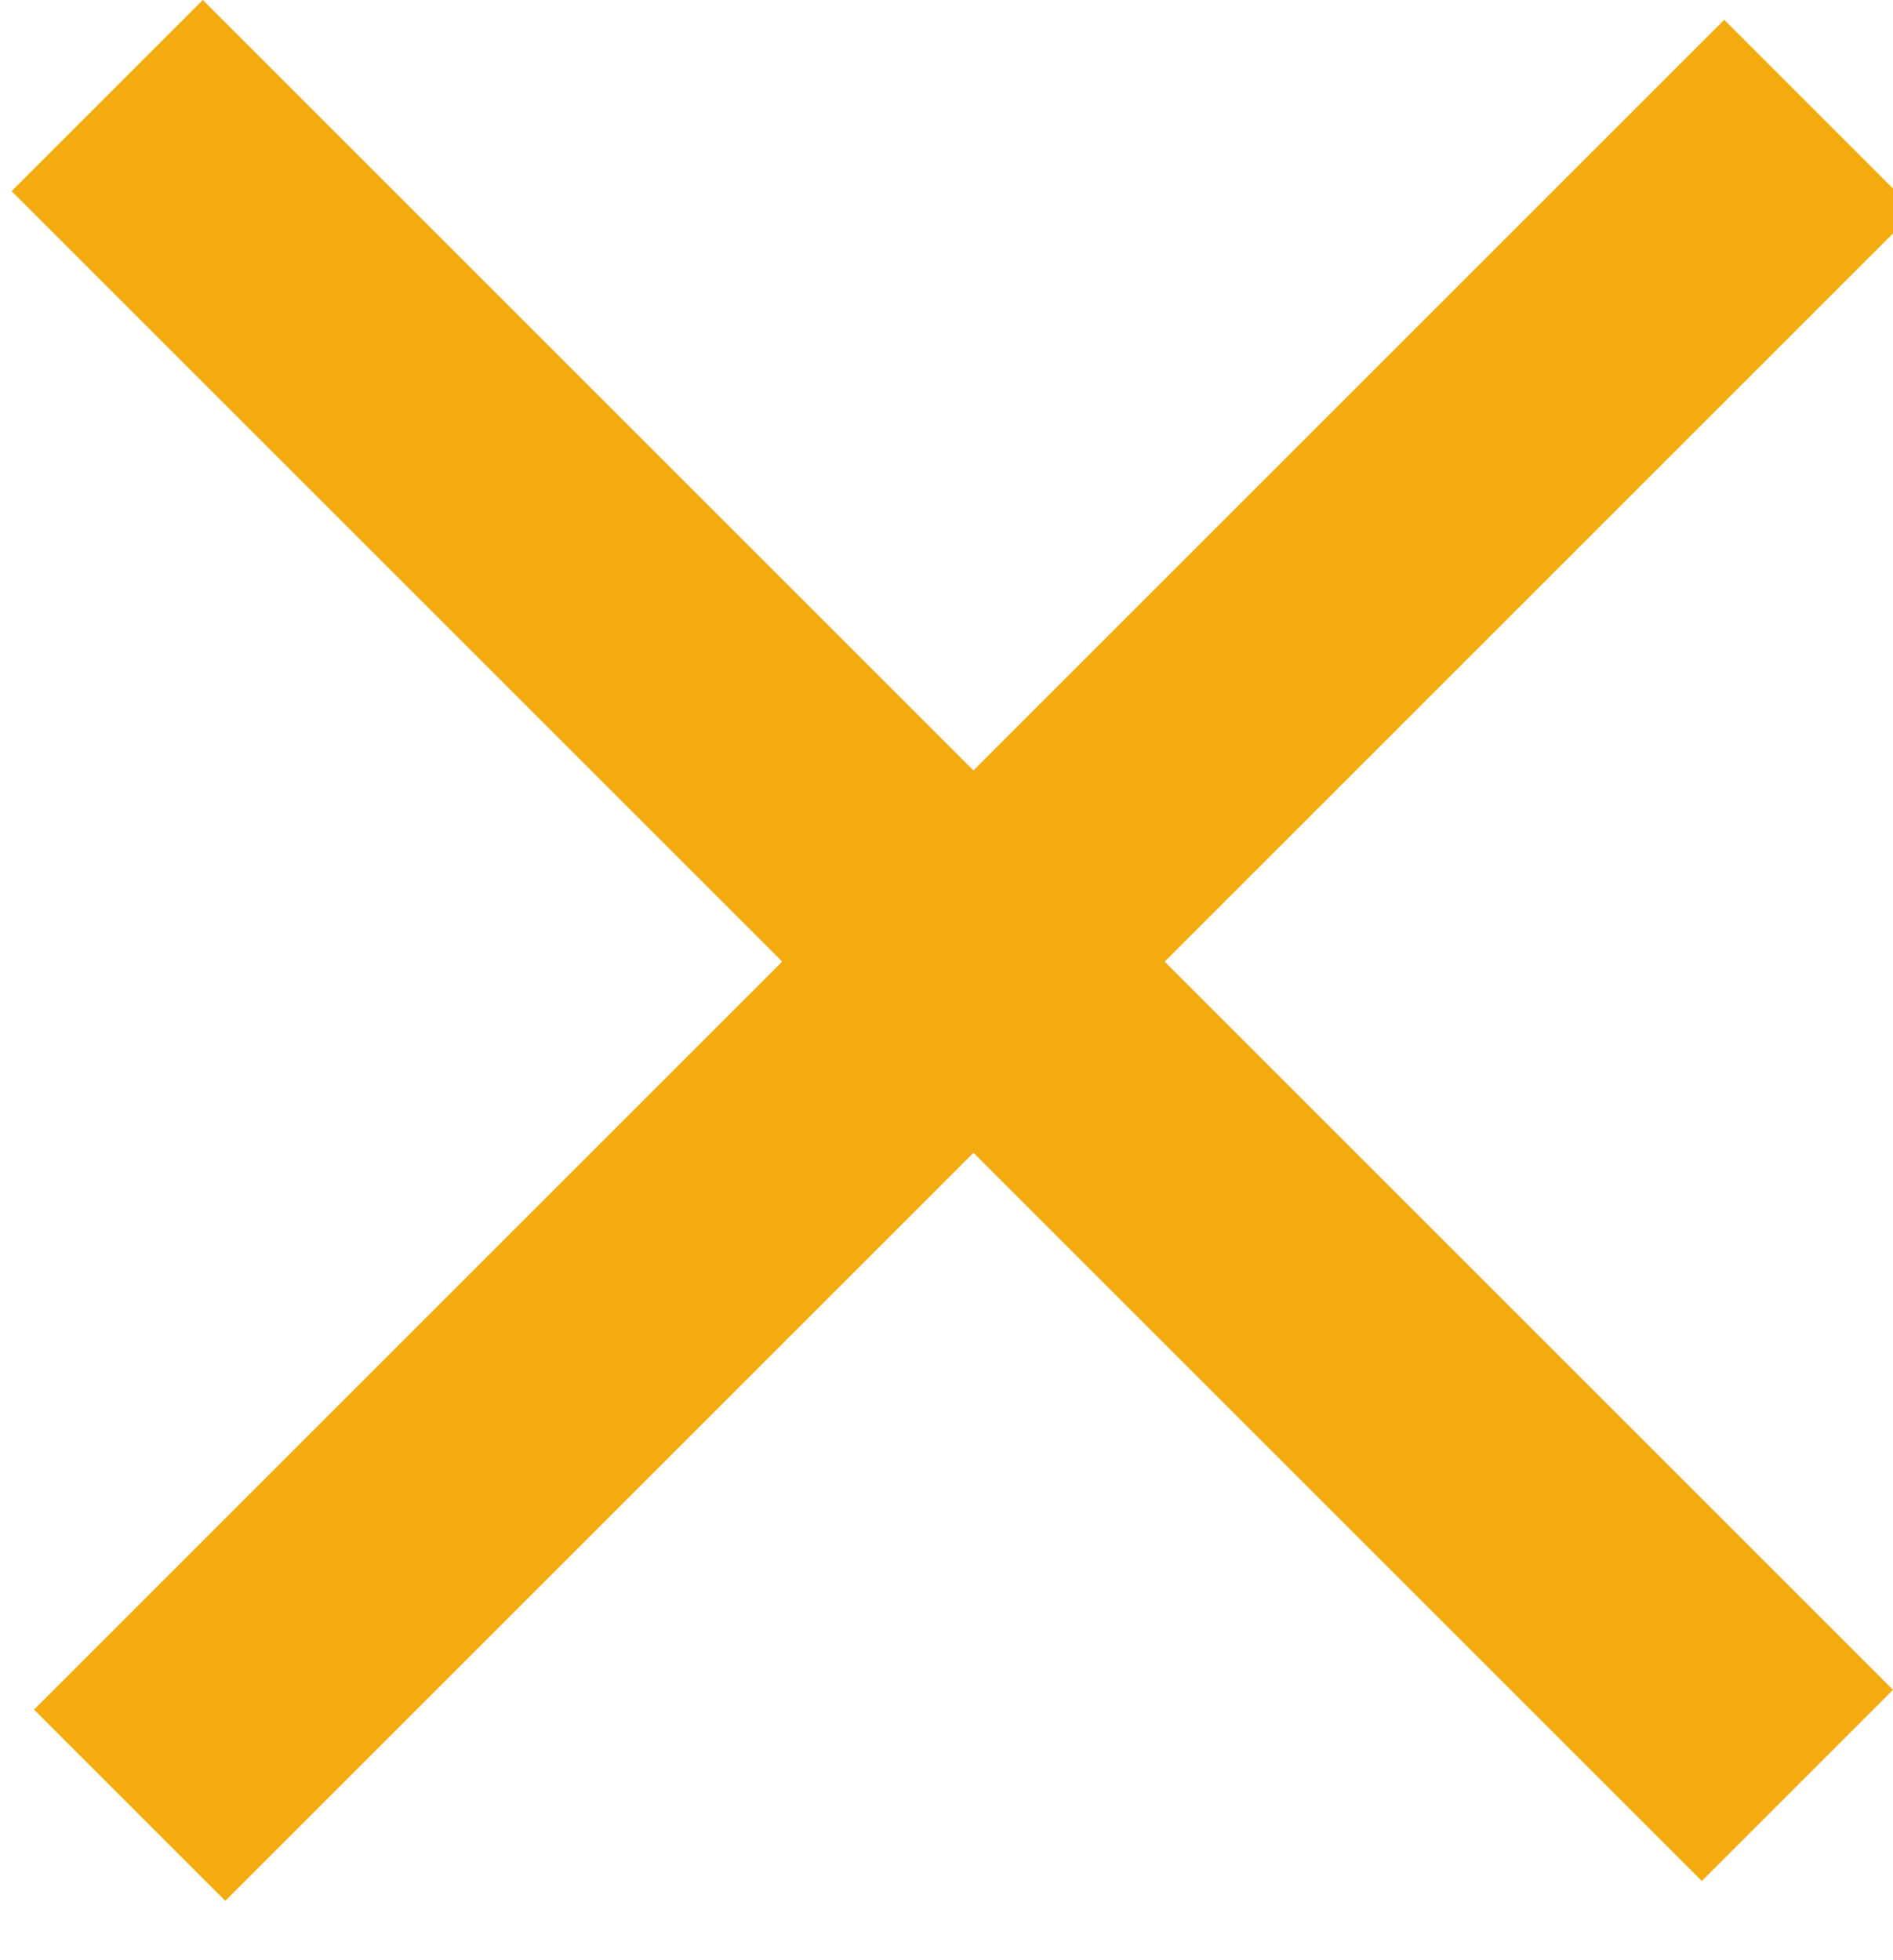
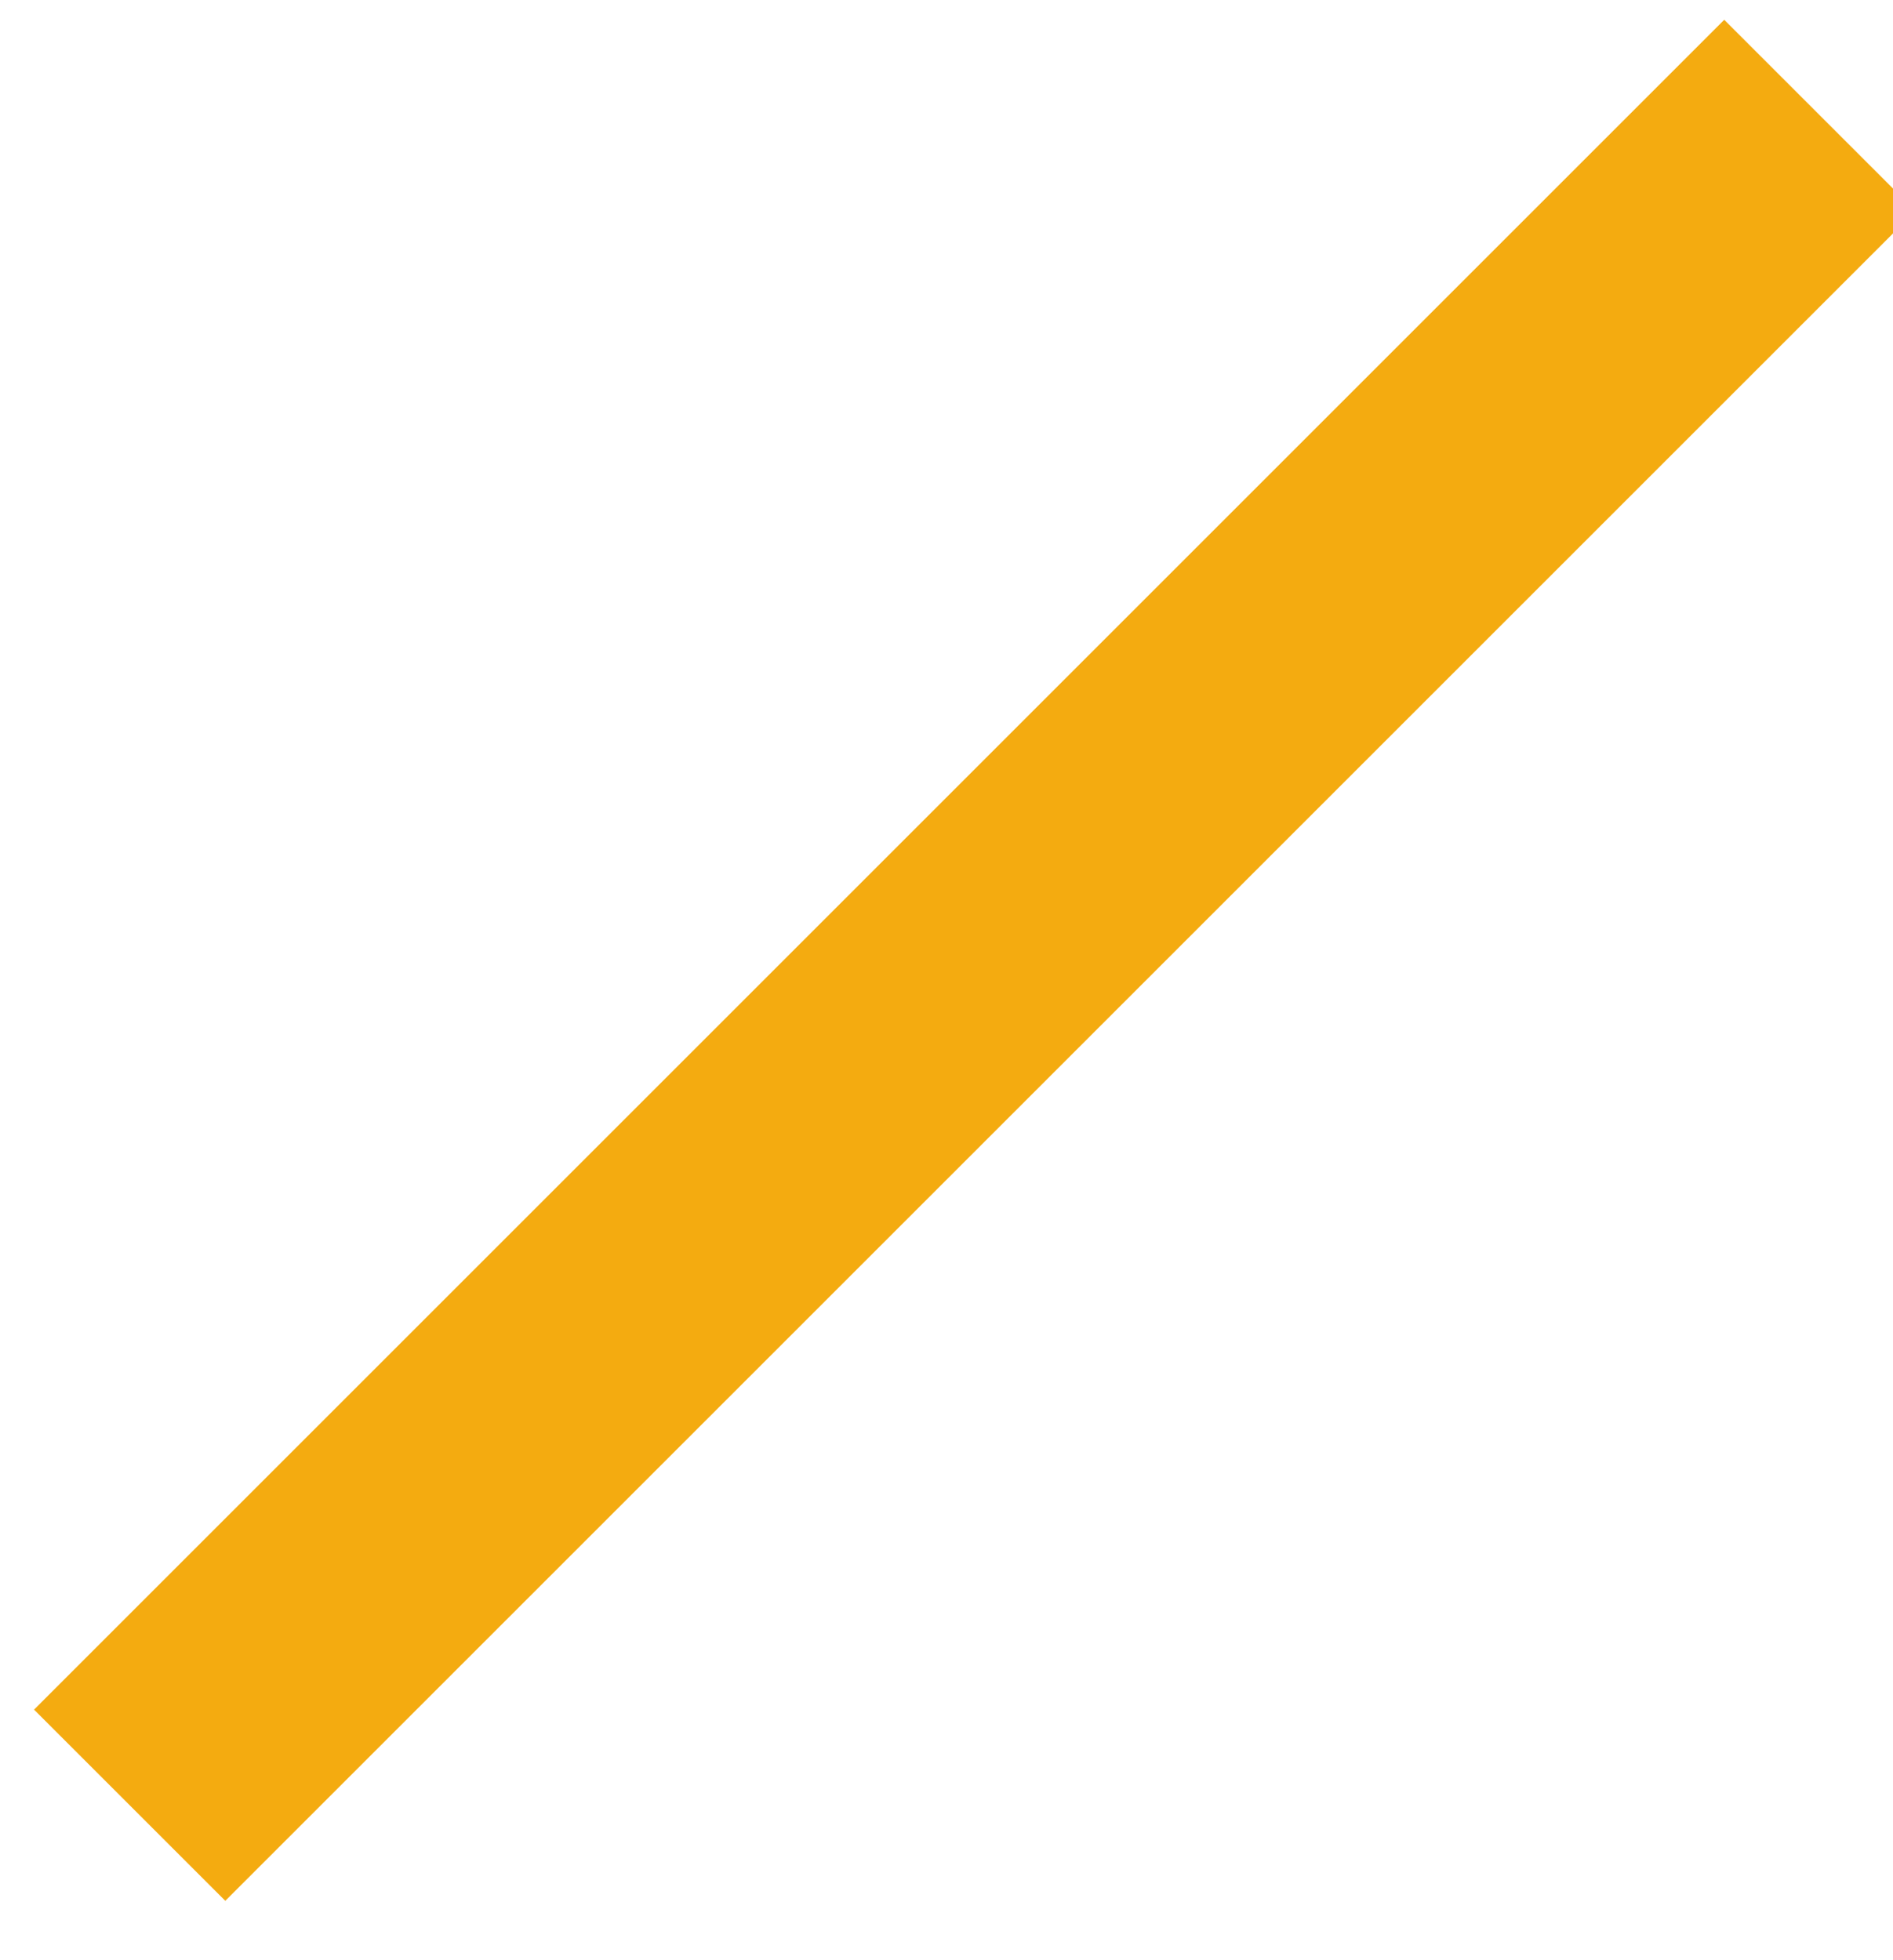
<svg xmlns="http://www.w3.org/2000/svg" width="28" height="29" viewBox="0 0 28 29" fill="none">
  <line x1="1.918" y1="26.707" x2="26.918" y2="1.707" stroke="#F4AB10" stroke-width="4" />
-   <line x1="26.586" y1="26.414" x2="1.586" y2="1.414" stroke="#F4AB10" stroke-width="4" />
</svg>